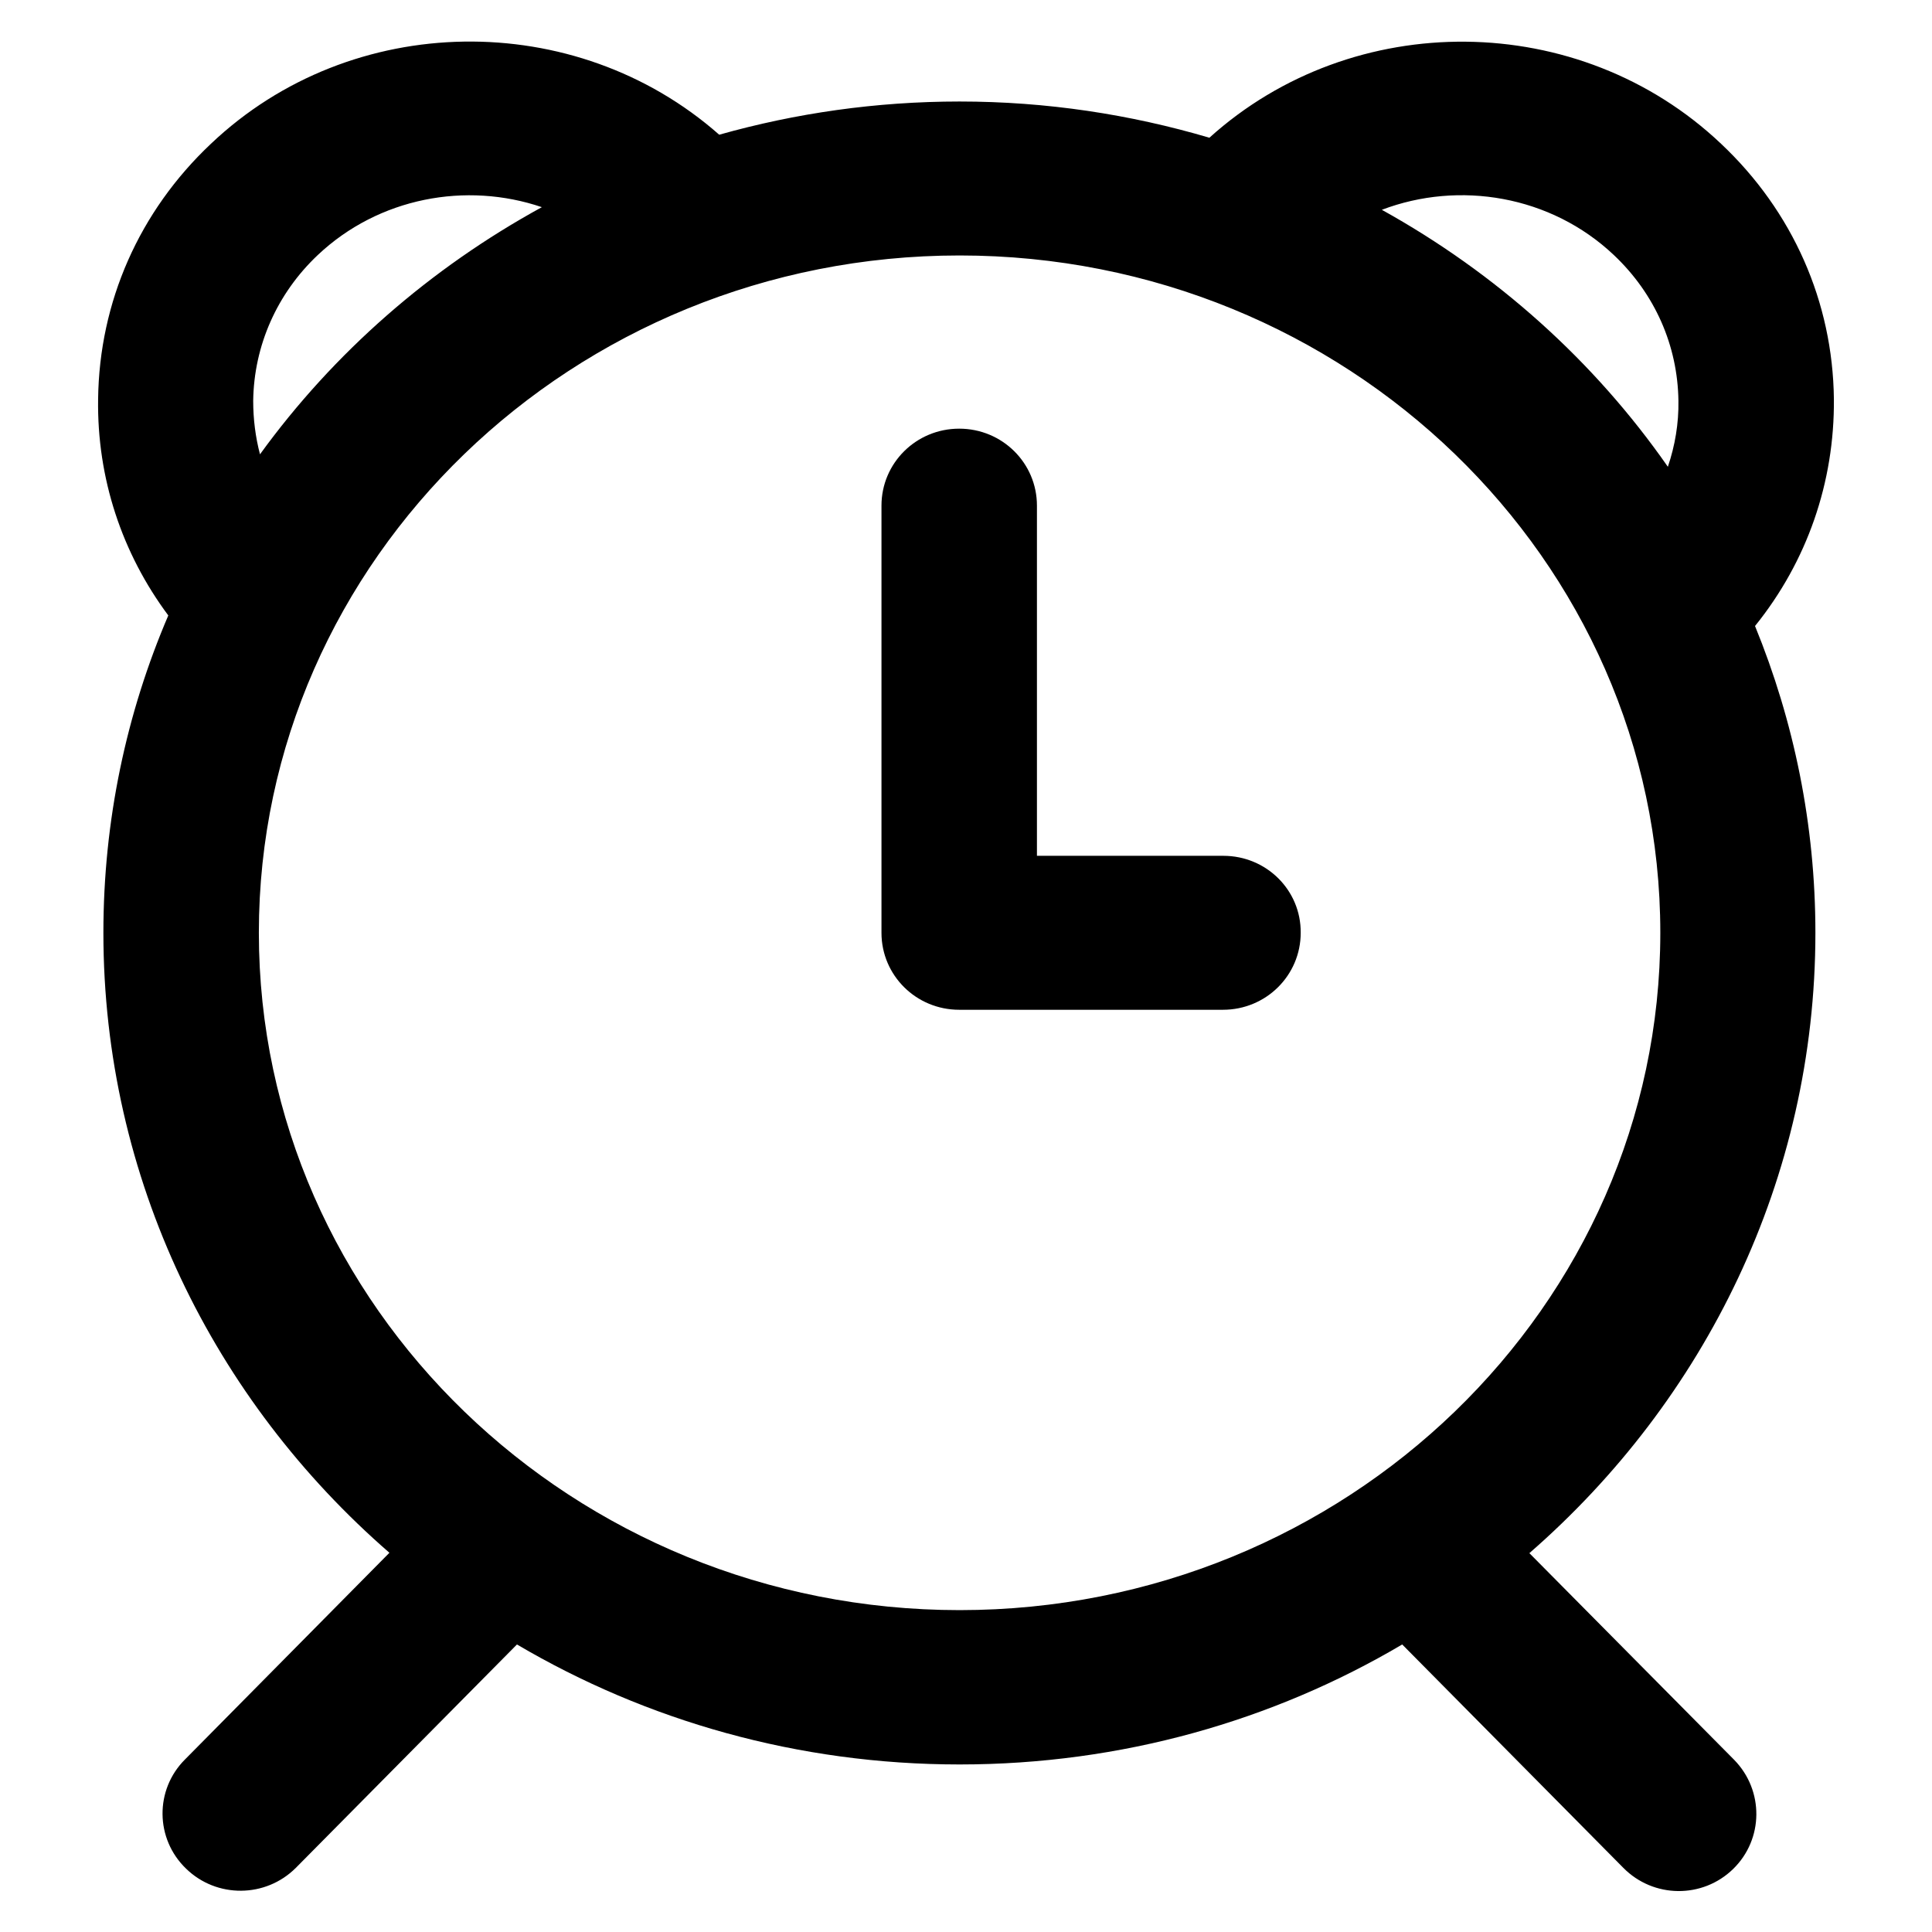
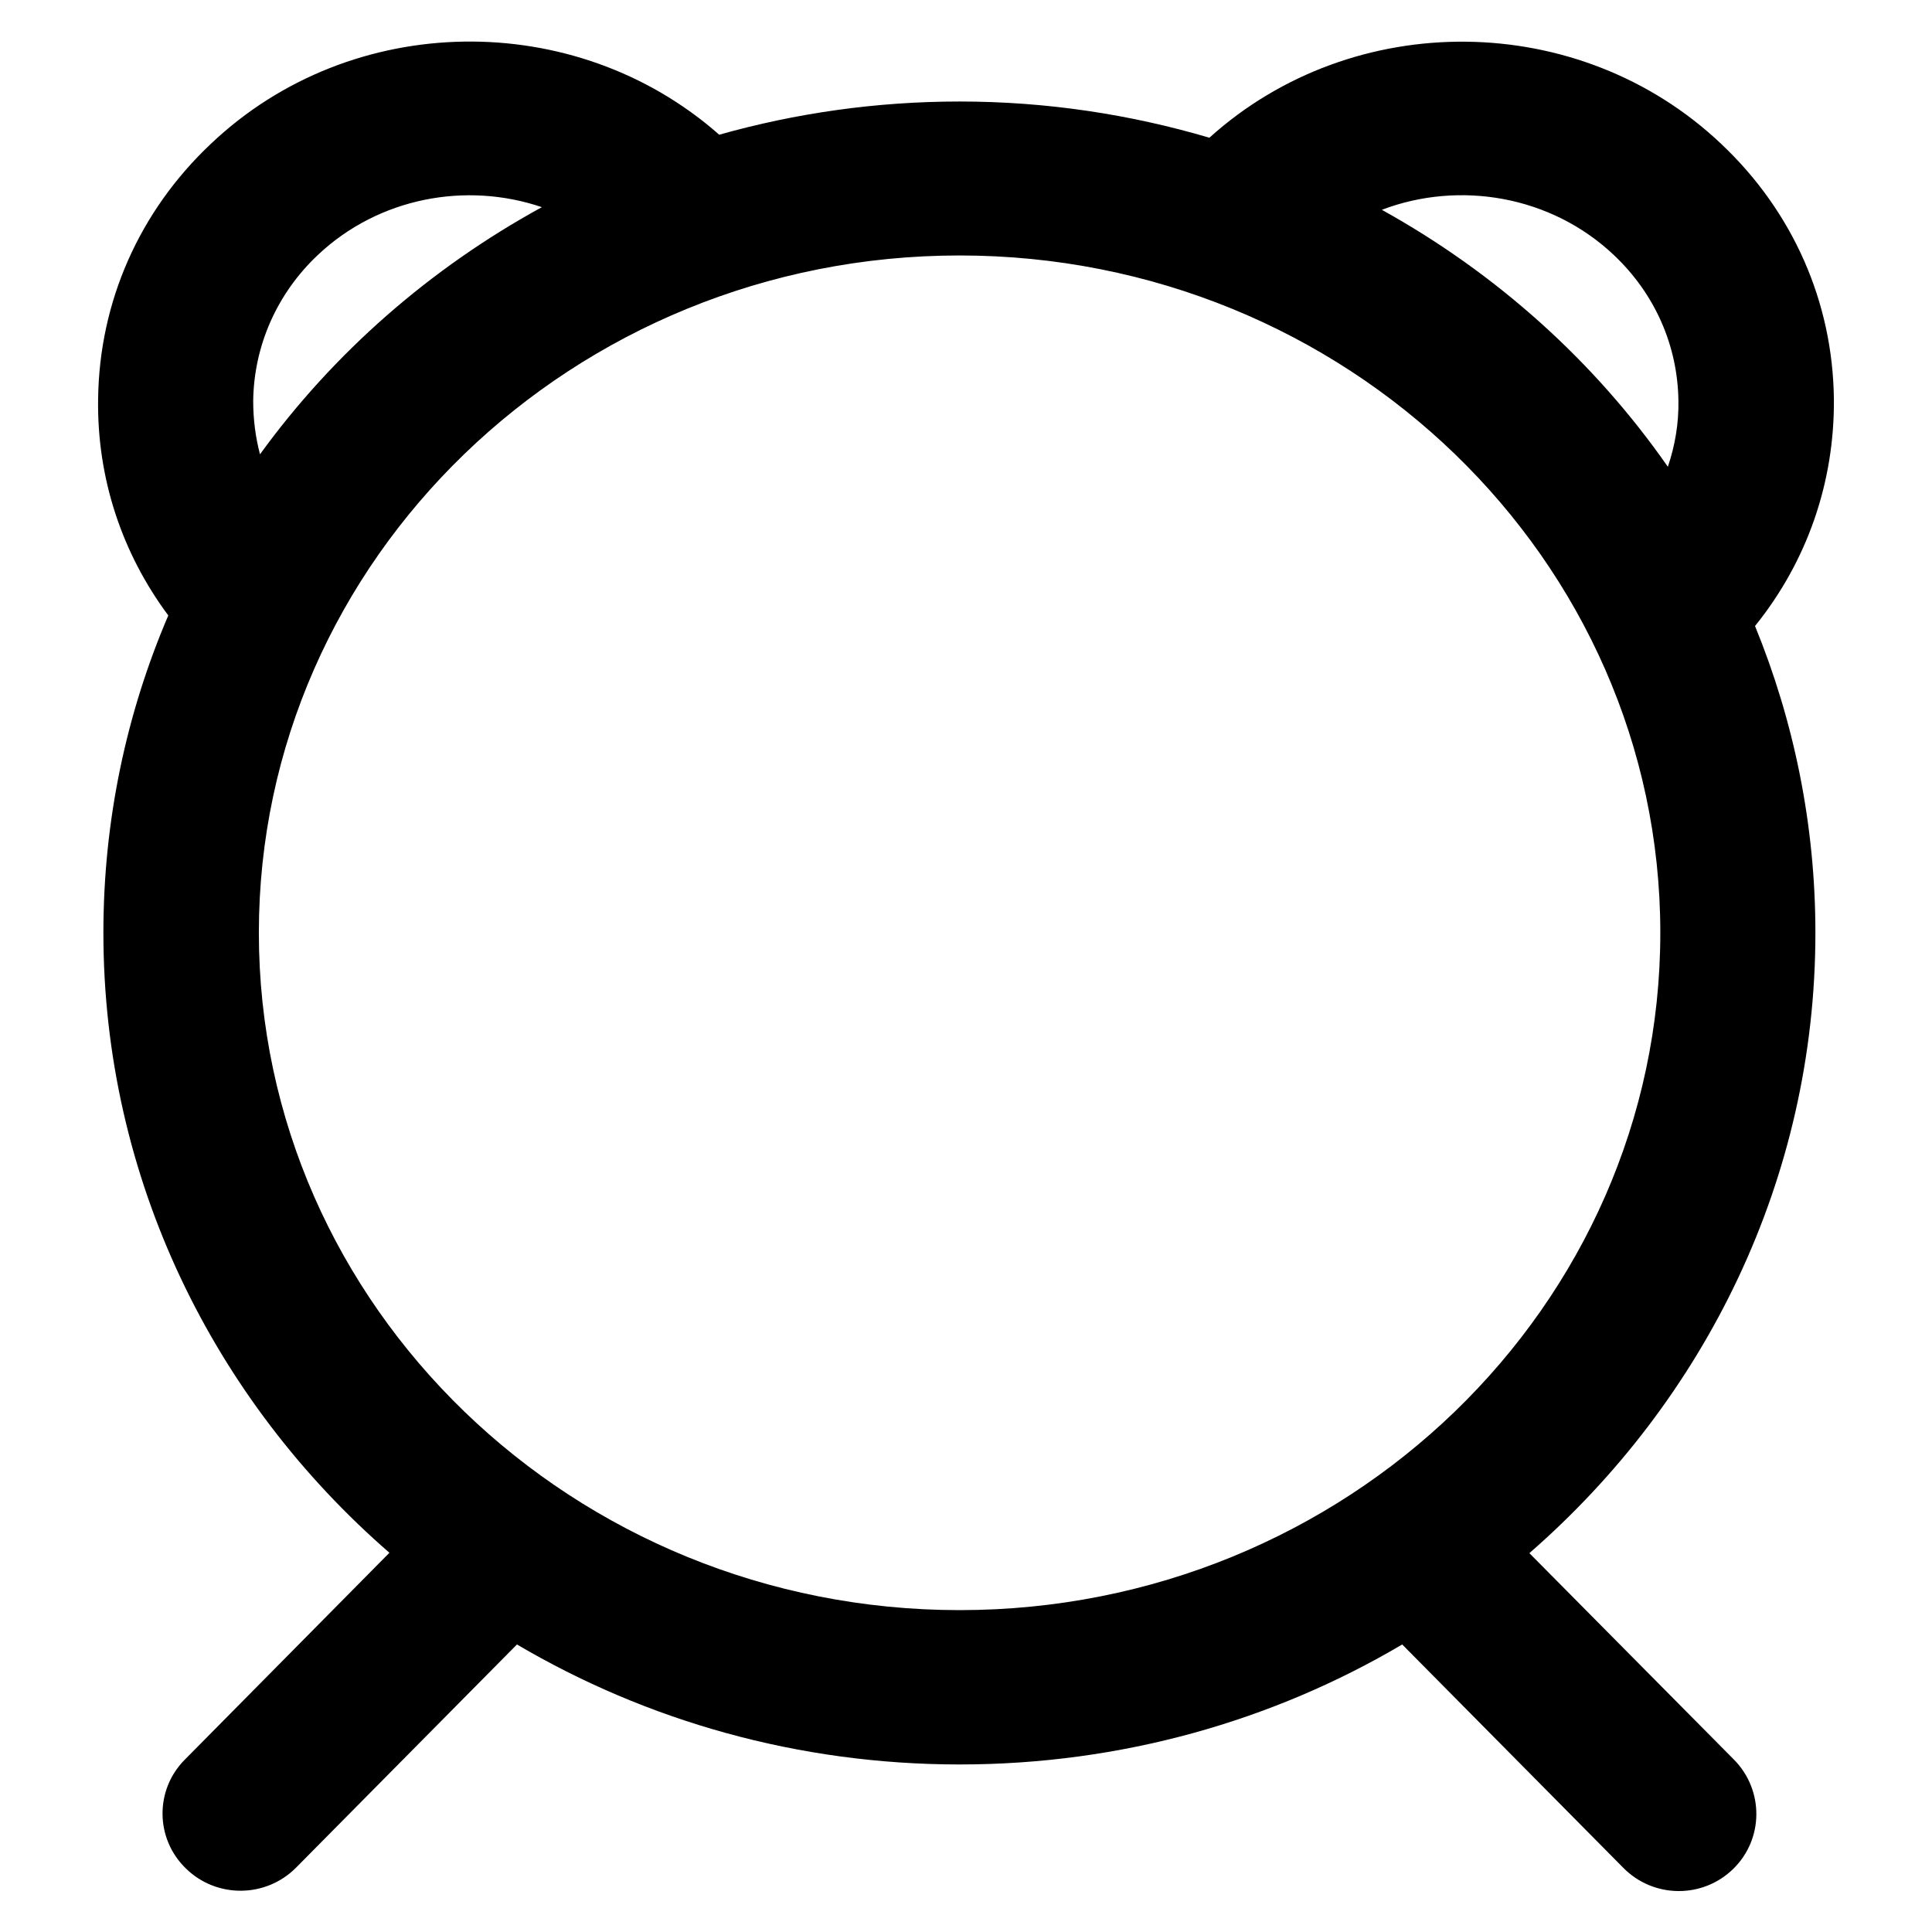
<svg xmlns="http://www.w3.org/2000/svg" fill="#000000" height="800px" width="800px" version="1.1" viewBox="0 0 512 512" enable-background="new 0 0 512 512">
  <g>
    <g>
      <path d="m68.6,247.2c0-99 83.3-179.5 185.7-179.5 102.4,0 185.7,80.5 185.7,179.5 0,99-83.3,179.5-185.7,179.5-102.4,0-185.7-80.5-185.7-179.5zm-1.5-141c0.2-14.6 6.3-28.4 17.1-38.6 16.2-15.3 39.4-19.5 59.4-12.7-29.6,16.2-55.2,38.6-74.7,65.5-1.2-4.6-1.8-9.3-1.8-14.2zm360.6-38.6c10.9,10.3 16.9,24 17.1,38.6 0.1,6-0.9,11.9-2.8,17.5-19.5-28-45.5-51.3-75.8-68.1 20.5-7.8 44.8-3.8 61.5,12zm53.4,179.6c0-28.7-5.7-56.1-16-81.3 13.8-17.1 21.1-38.1 20.9-60.2-0.3-25.7-10.9-49.7-29.9-67.6-37.6-35.6-97.5-36-135.6-1.6-21-6.2-43.2-9.6-66.2-9.6-22.1,0-43.5,3.1-63.7,8.8-38.1-33.6-97.4-33-134.7,2.4-19,17.9-29.6,41.9-29.9,67.7-0.3,20.9 6.3,40.8 18.6,57.3-11.1,25.9-17.2,54.3-17.2,84.1 0,65.2 29.3,123.9 75.8,164.3l-54.2,54.8c-8,8-7.9,21 0.3,28.9 8.1,7.9 21.1,7.8 29.1-0.2l58.6-59.2c34.3,20.2 74.4,31.8 117.3,31.8 42.9,0 83.1-11.6 117.3-31.8l58.6,59.2c8,8.1 21,8.2 29.1,0.3 8.1-7.9 8.2-20.8 0.3-28.9l-54.3-54.8c46.5-40.5 75.8-99.2 75.8-164.4z" />
-       <path d="m324.2,226.8h-49.4v-92.8c0-11.3-9.2-20.4-20.6-20.4-11.4,0-20.6,9.1-20.6,20.4v113.2c0,11.3 9.2,20.4 20.6,20.4h69.9c11.4,0 20.6-9.1 20.6-20.4 0.1-11.3-9.1-20.4-20.5-20.4z" />
    </g>
  </g>
</svg>